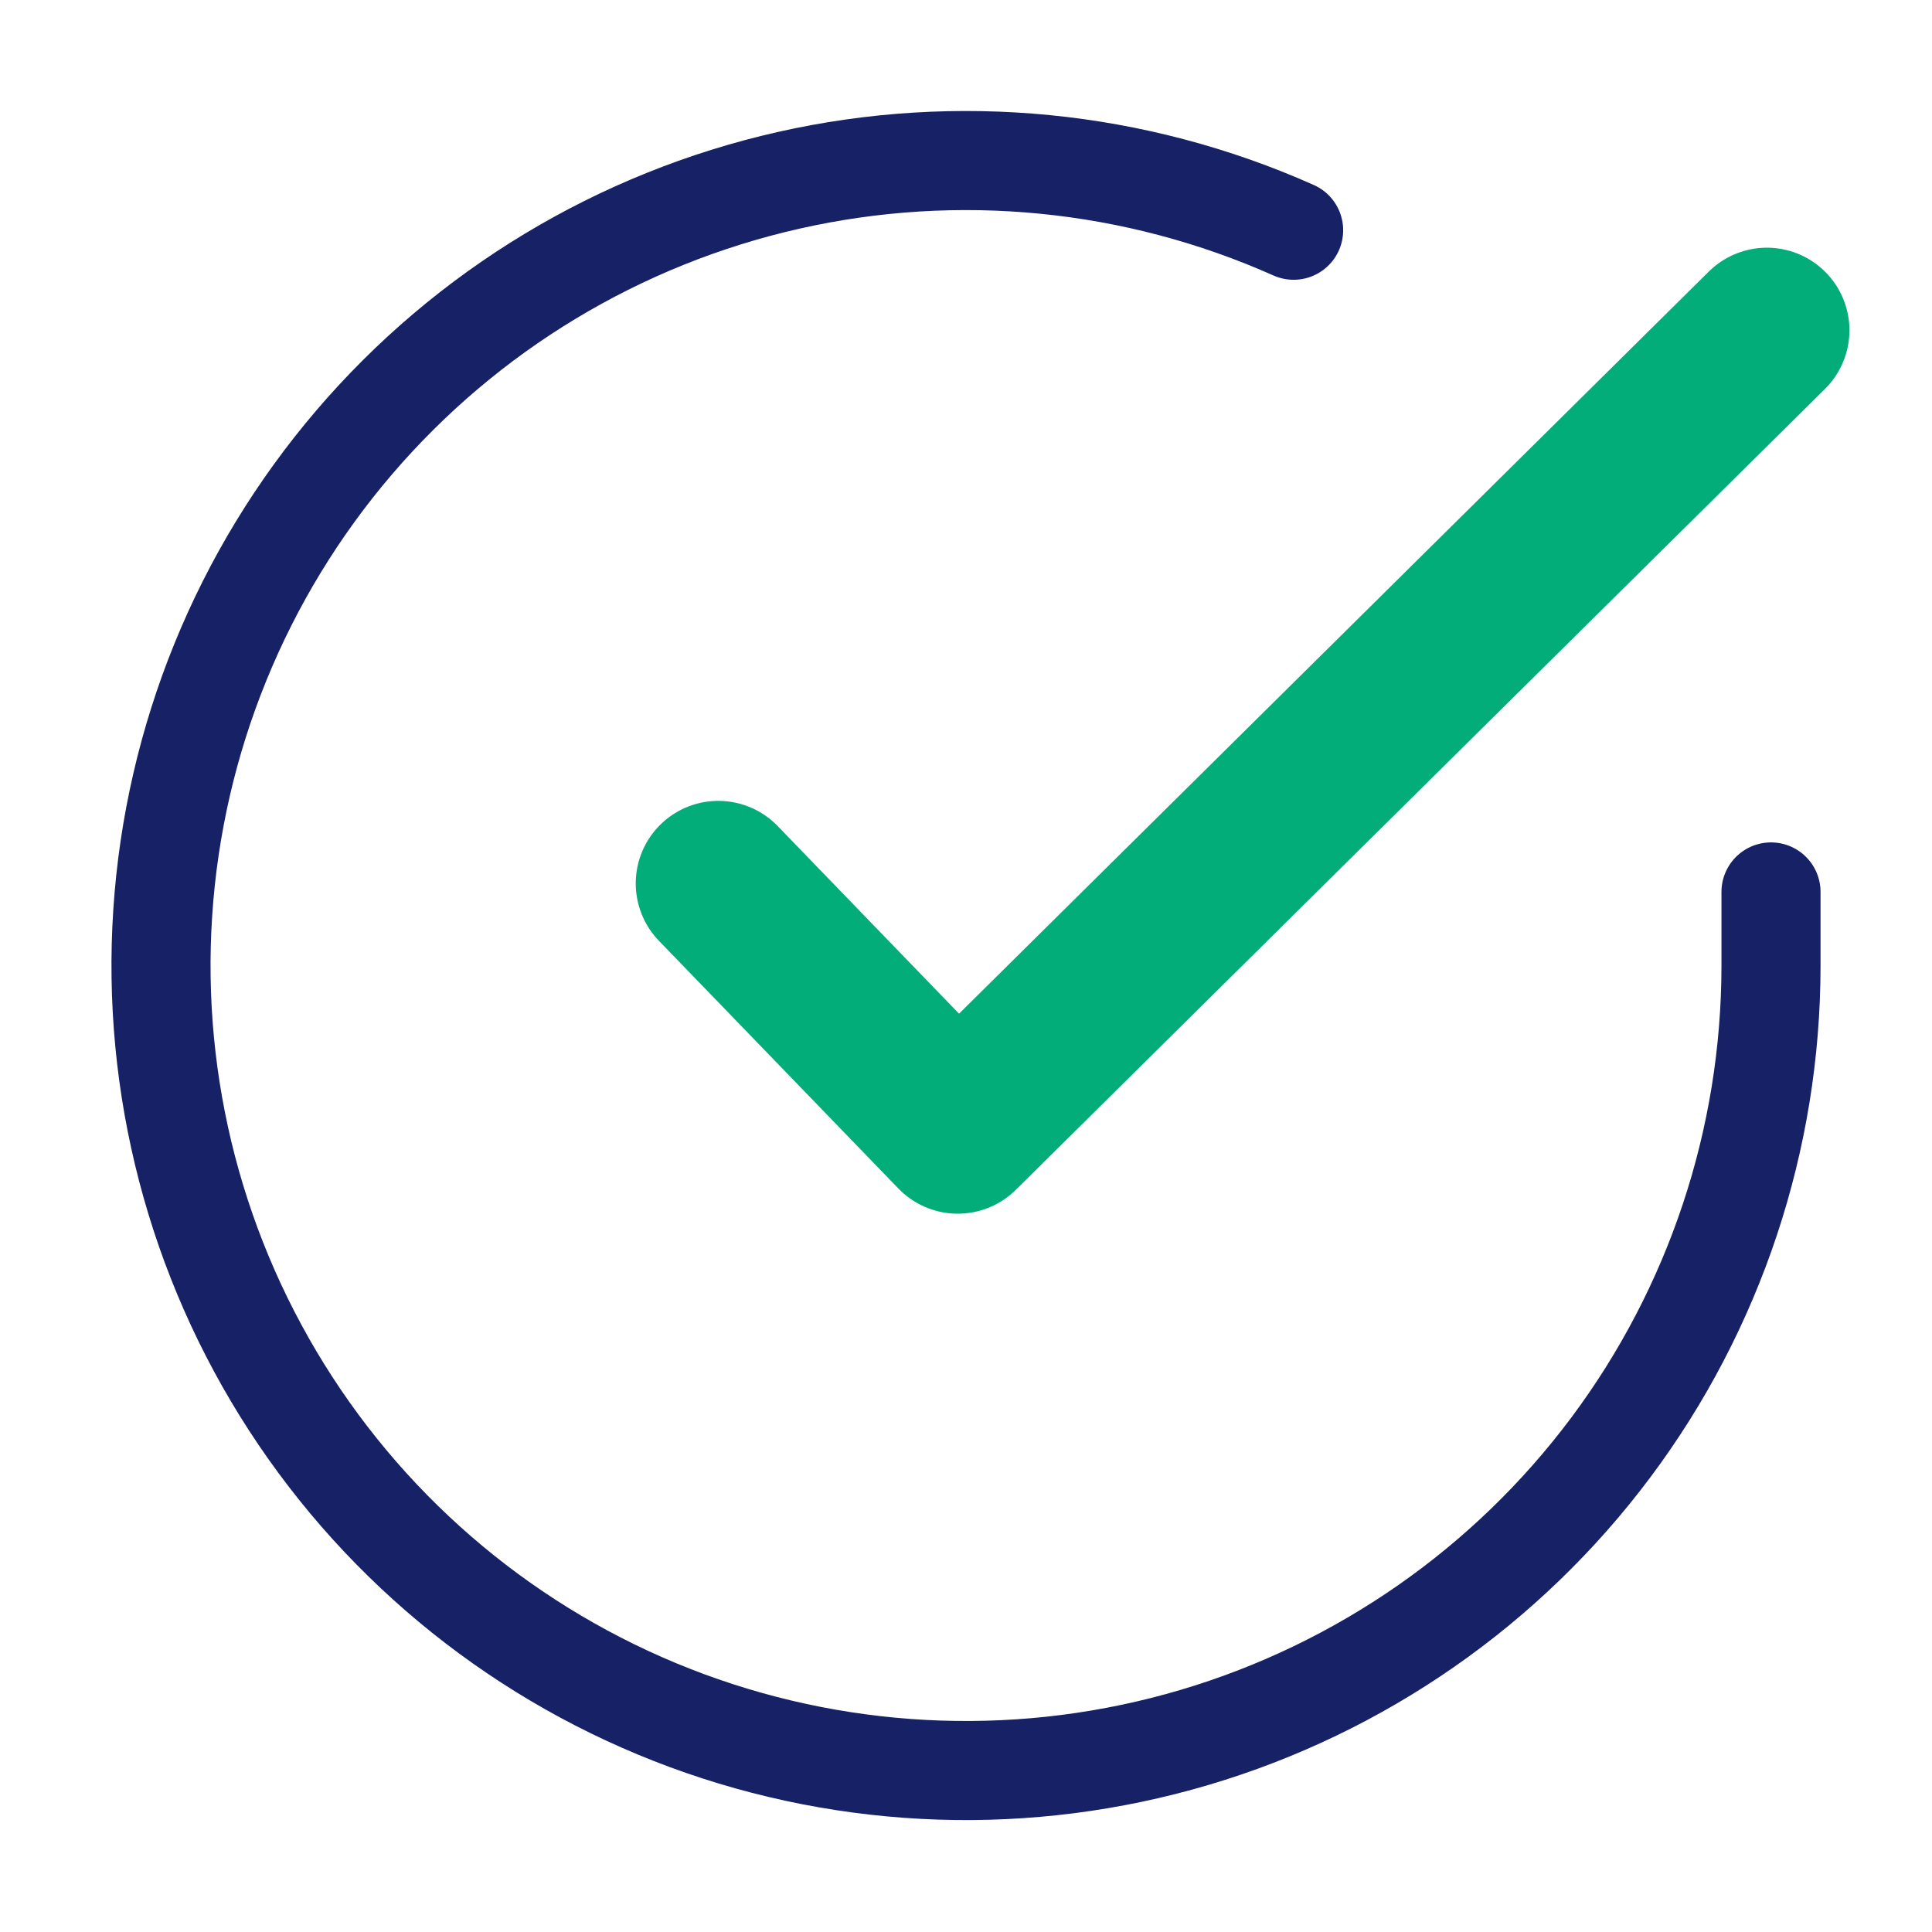
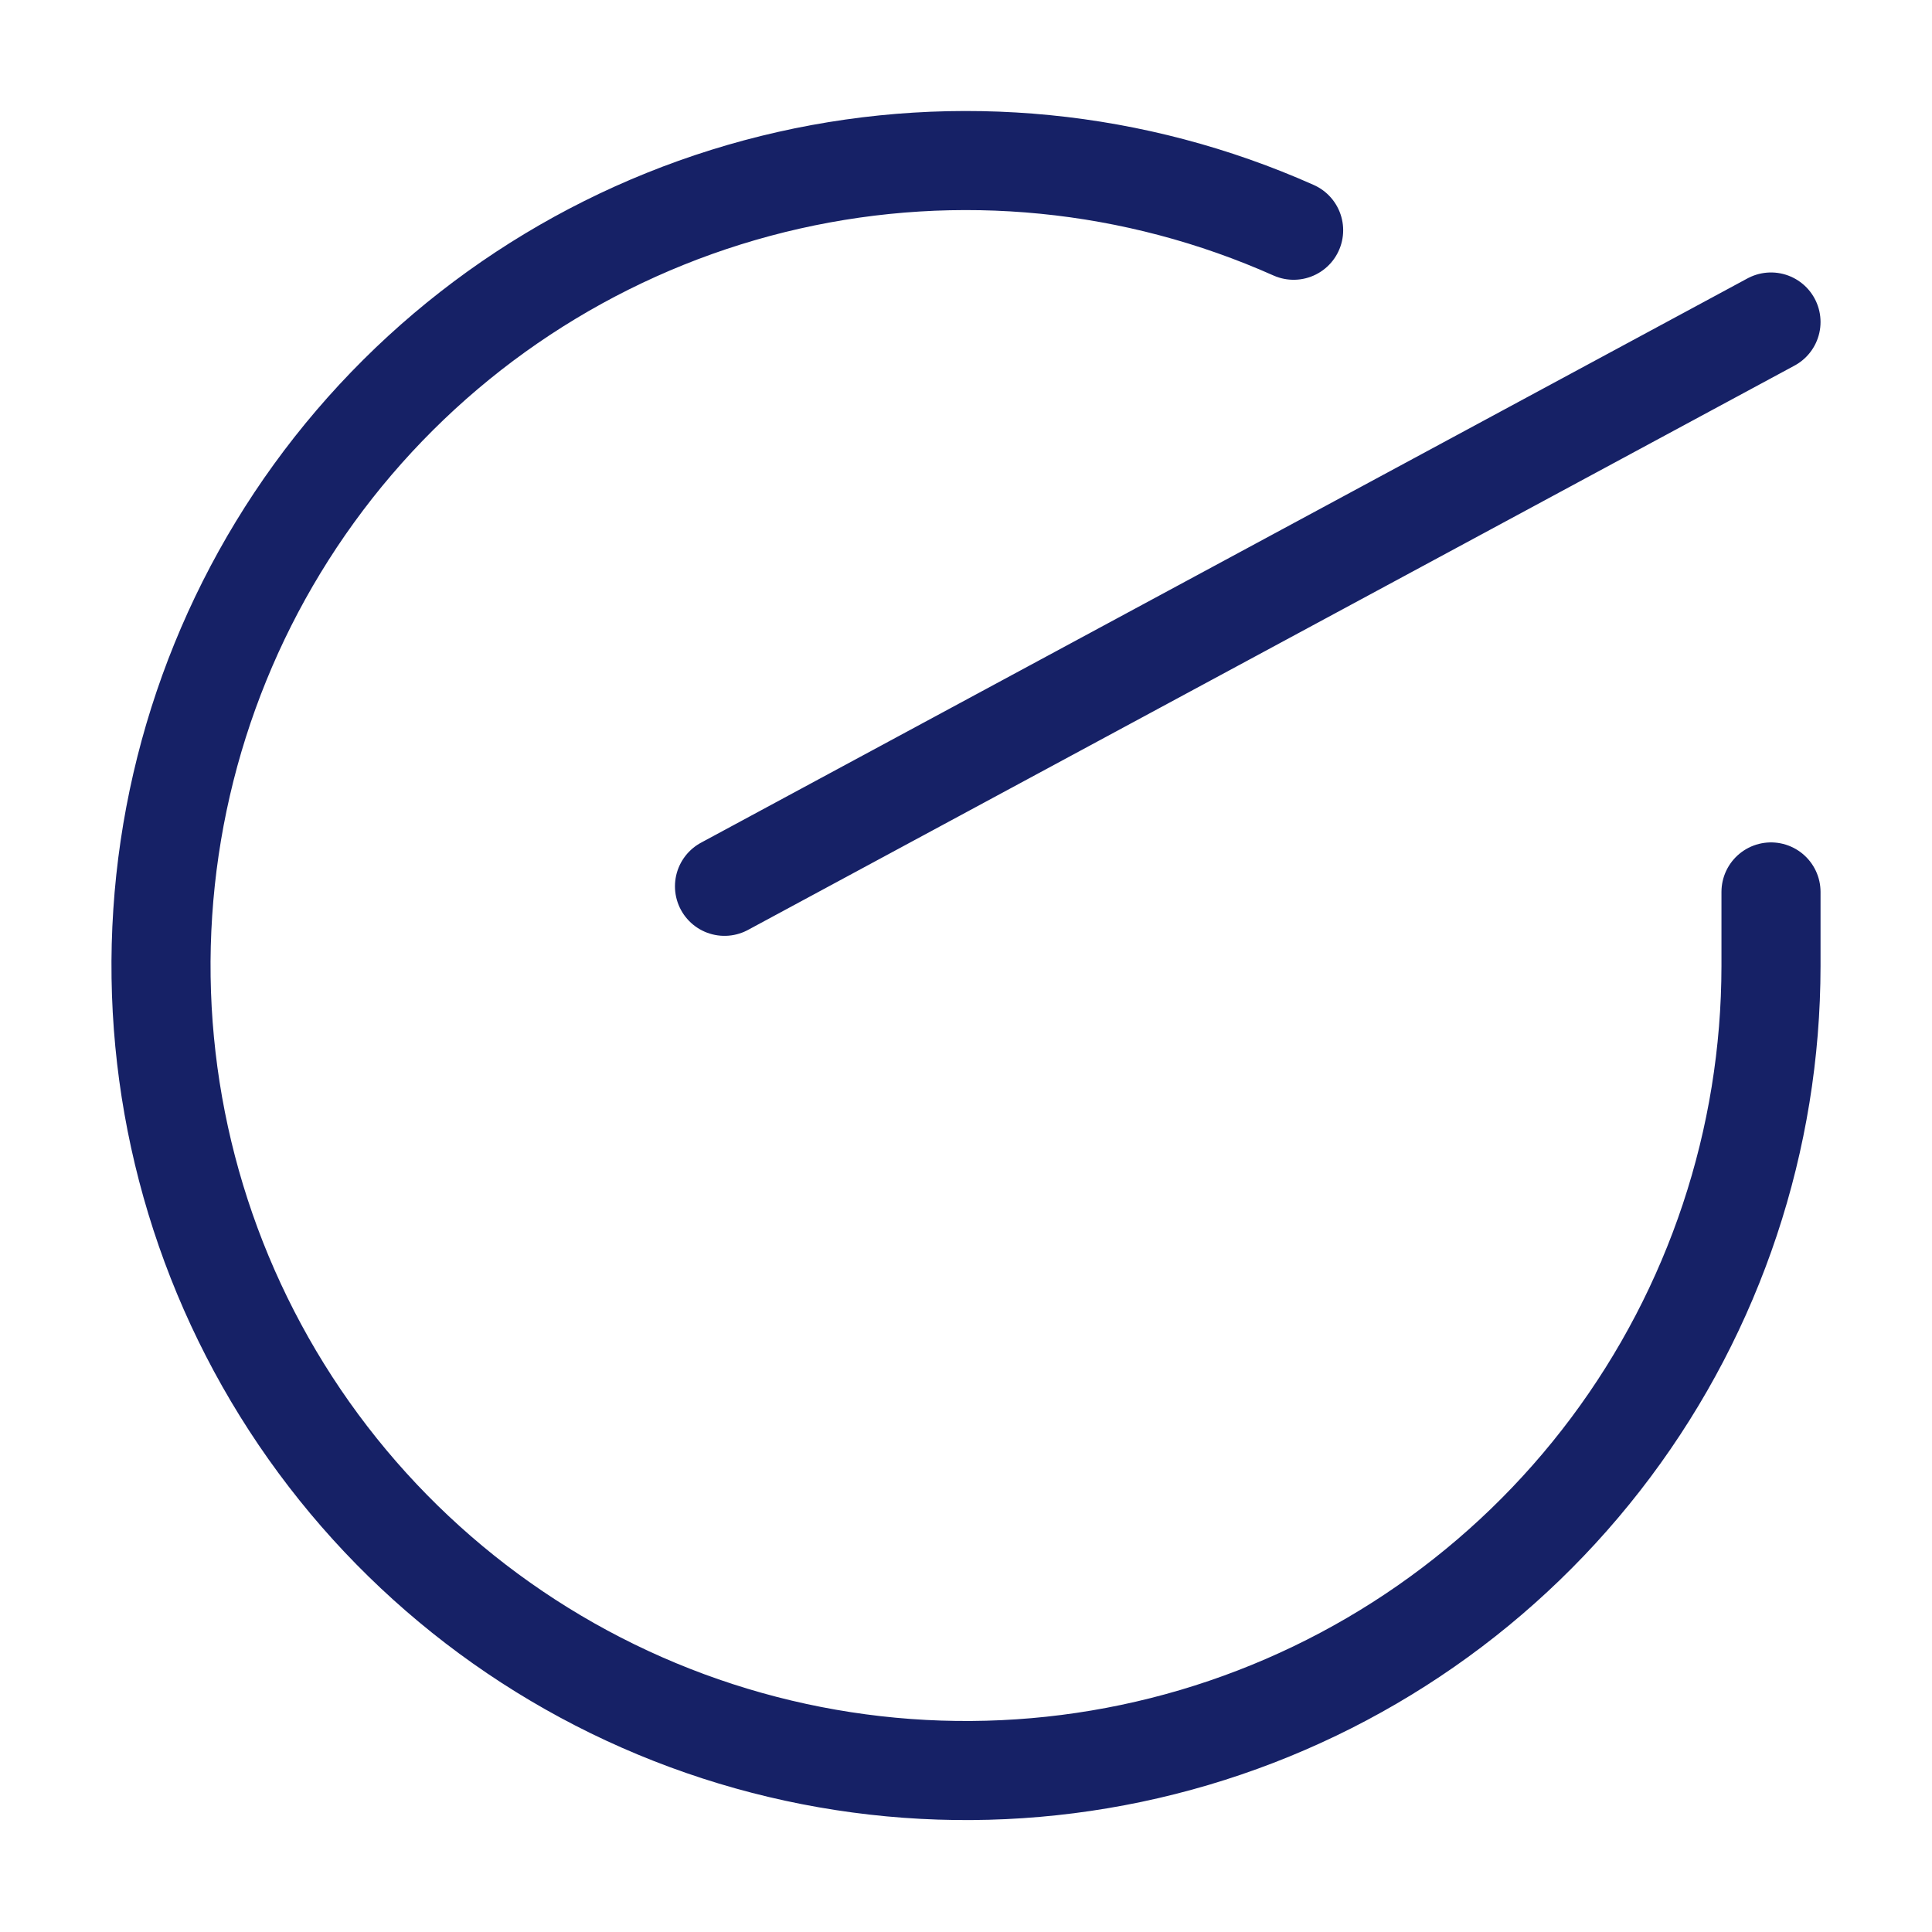
<svg xmlns="http://www.w3.org/2000/svg" width="117" height="117" viewBox="0 0 117 117" fill="none">
-   <path d="M107.25 54.015V58.5C107.244 69.013 103.84 79.242 97.546 87.662C91.251 96.081 82.403 102.241 72.322 105.222C62.241 108.202 51.467 107.844 41.605 104.201C31.744 100.558 23.325 93.825 17.603 85.006C11.882 76.187 9.164 65.754 9.856 55.265C10.547 44.775 14.611 34.79 21.442 26.798C28.272 18.807 37.502 13.238 47.756 10.921C58.011 8.604 68.739 9.664 78.341 13.943M107.25 19.5L58.5 68.299L43.875 53.674" stroke="#162166" stroke-width="6" stroke-linecap="round" stroke-linejoin="round" />
-   <path d="M43.5 53.5L58 68.5L107 20" stroke="#02AD7A" stroke-width="10" stroke-linecap="round" stroke-linejoin="round" />
+   <path d="M107.25 54.015V58.5C107.244 69.013 103.84 79.242 97.546 87.662C91.251 96.081 82.403 102.241 72.322 105.222C62.241 108.202 51.467 107.844 41.605 104.201C31.744 100.558 23.325 93.825 17.603 85.006C11.882 76.187 9.164 65.754 9.856 55.265C10.547 44.775 14.611 34.79 21.442 26.798C28.272 18.807 37.502 13.238 47.756 10.921C58.011 8.604 68.739 9.664 78.341 13.943M107.25 19.5L43.875 53.674" stroke="#162166" stroke-width="6" stroke-linecap="round" stroke-linejoin="round" />
</svg>